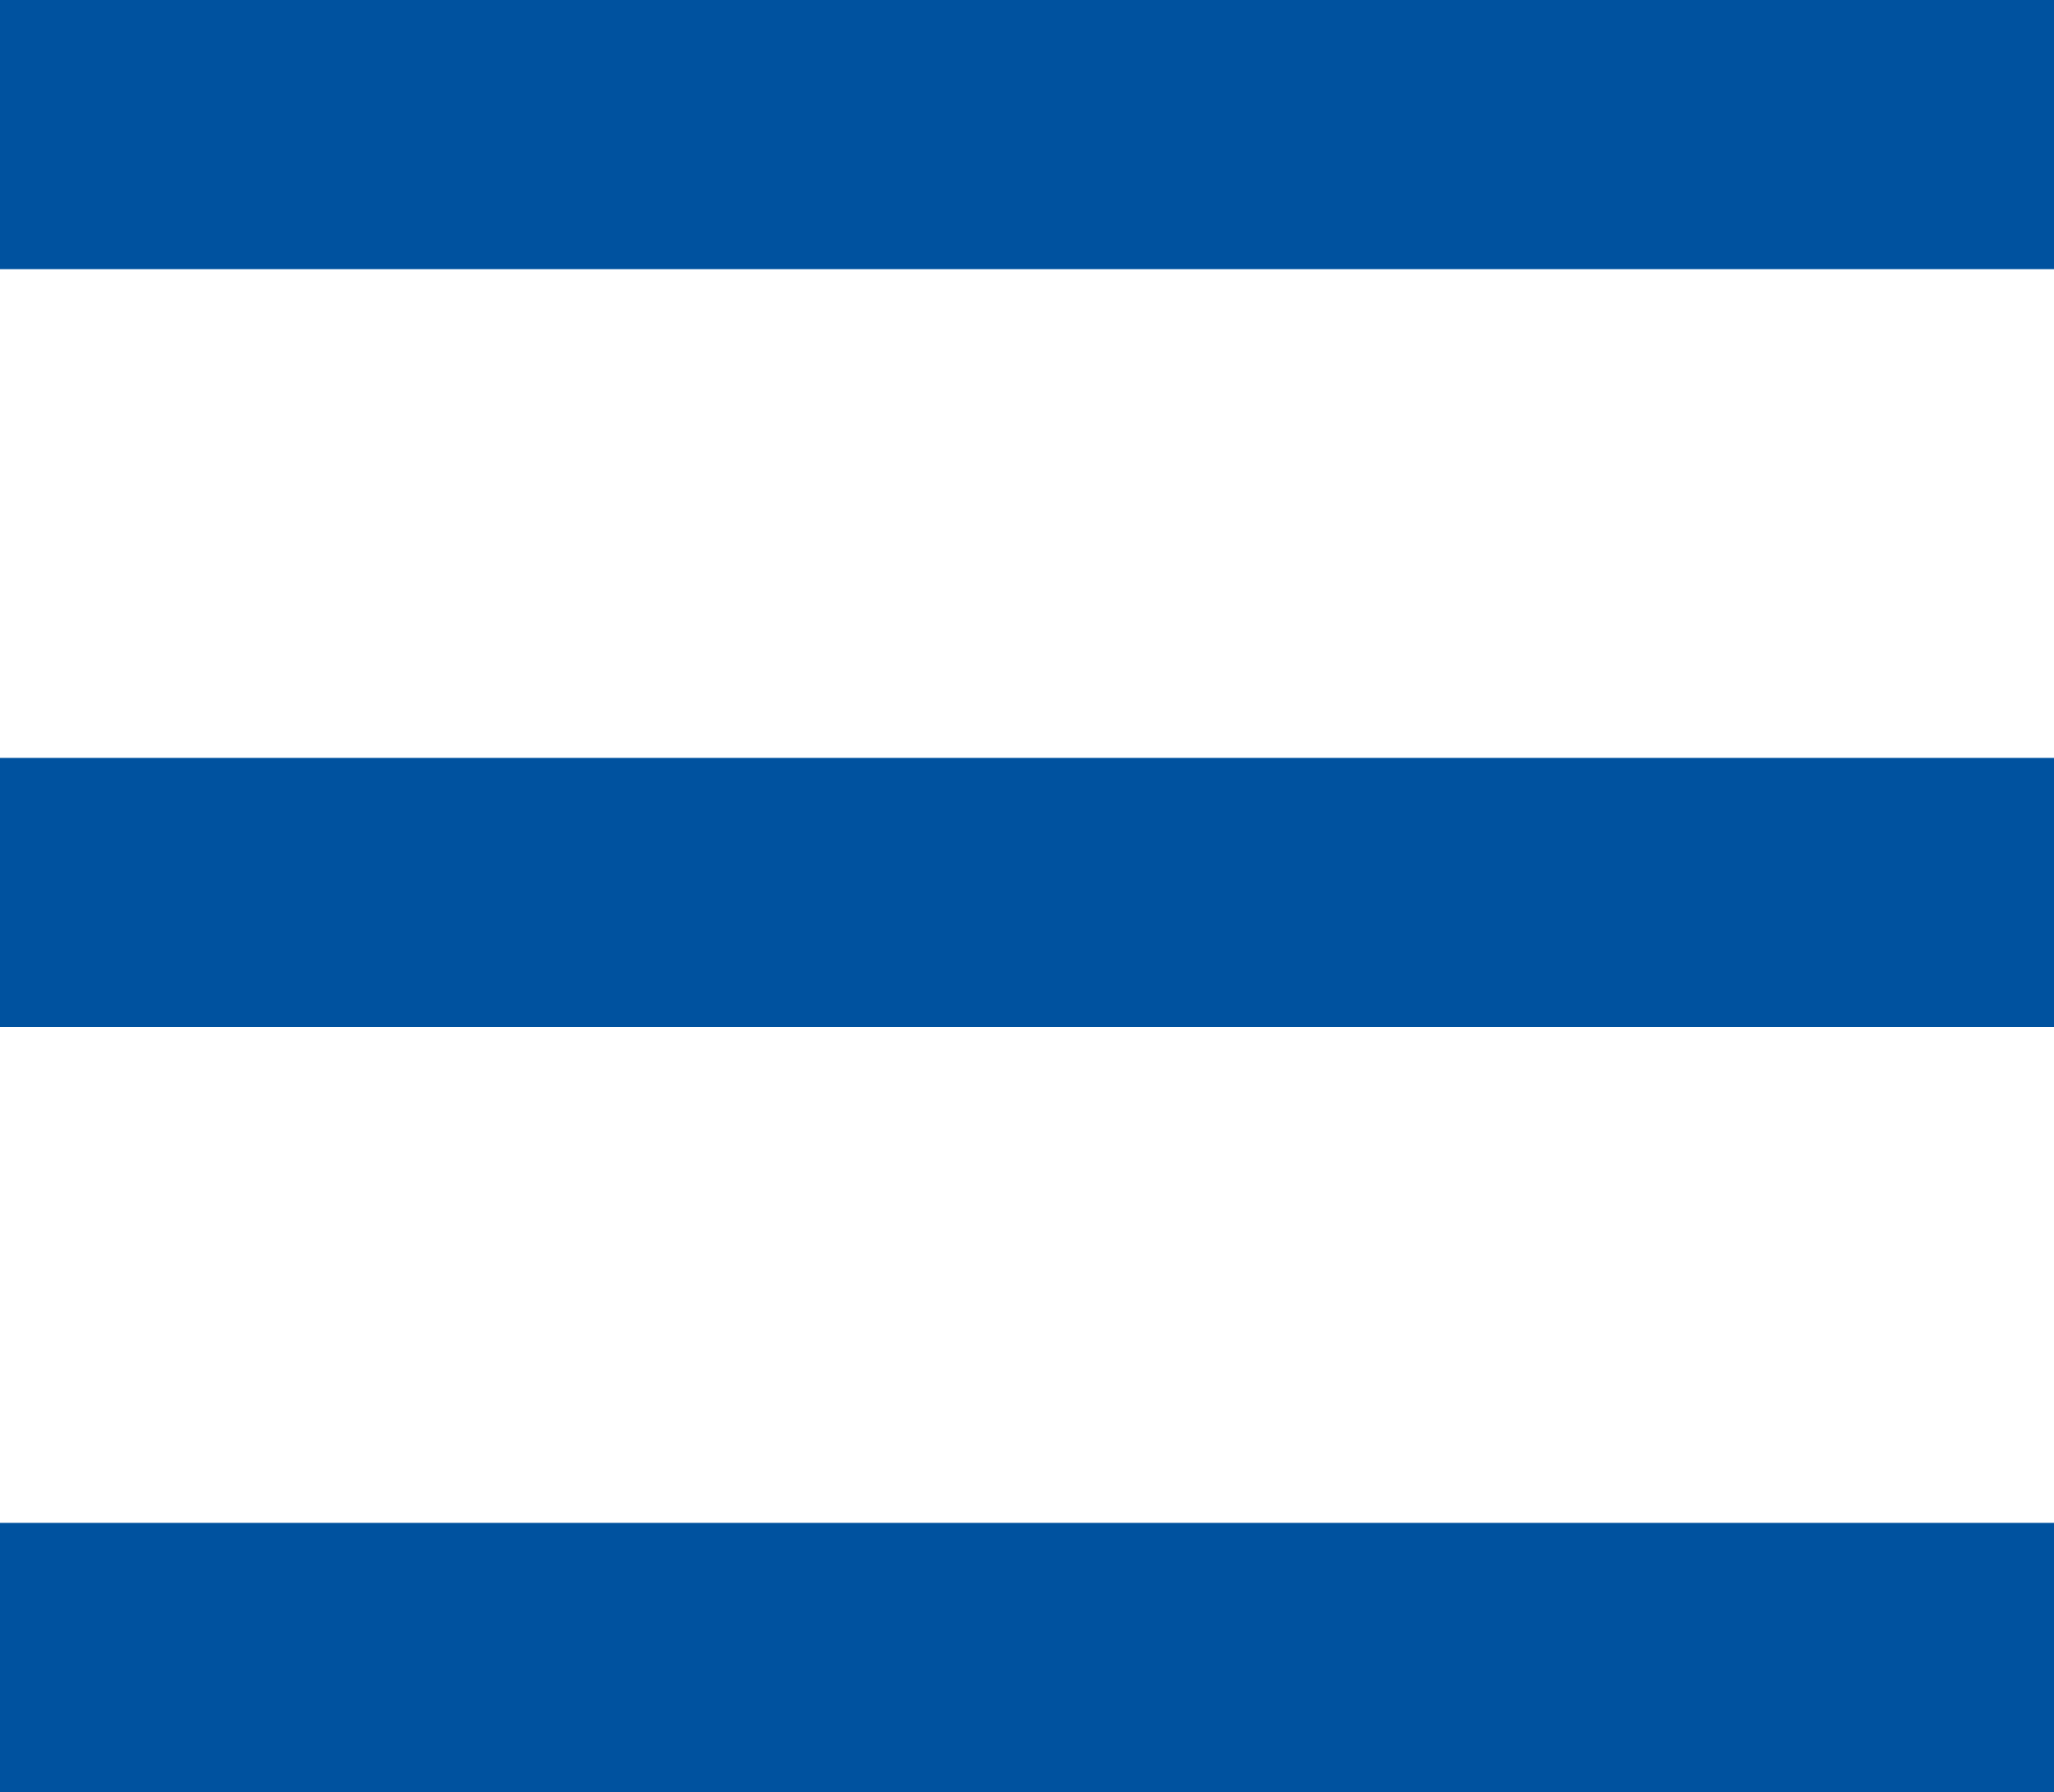
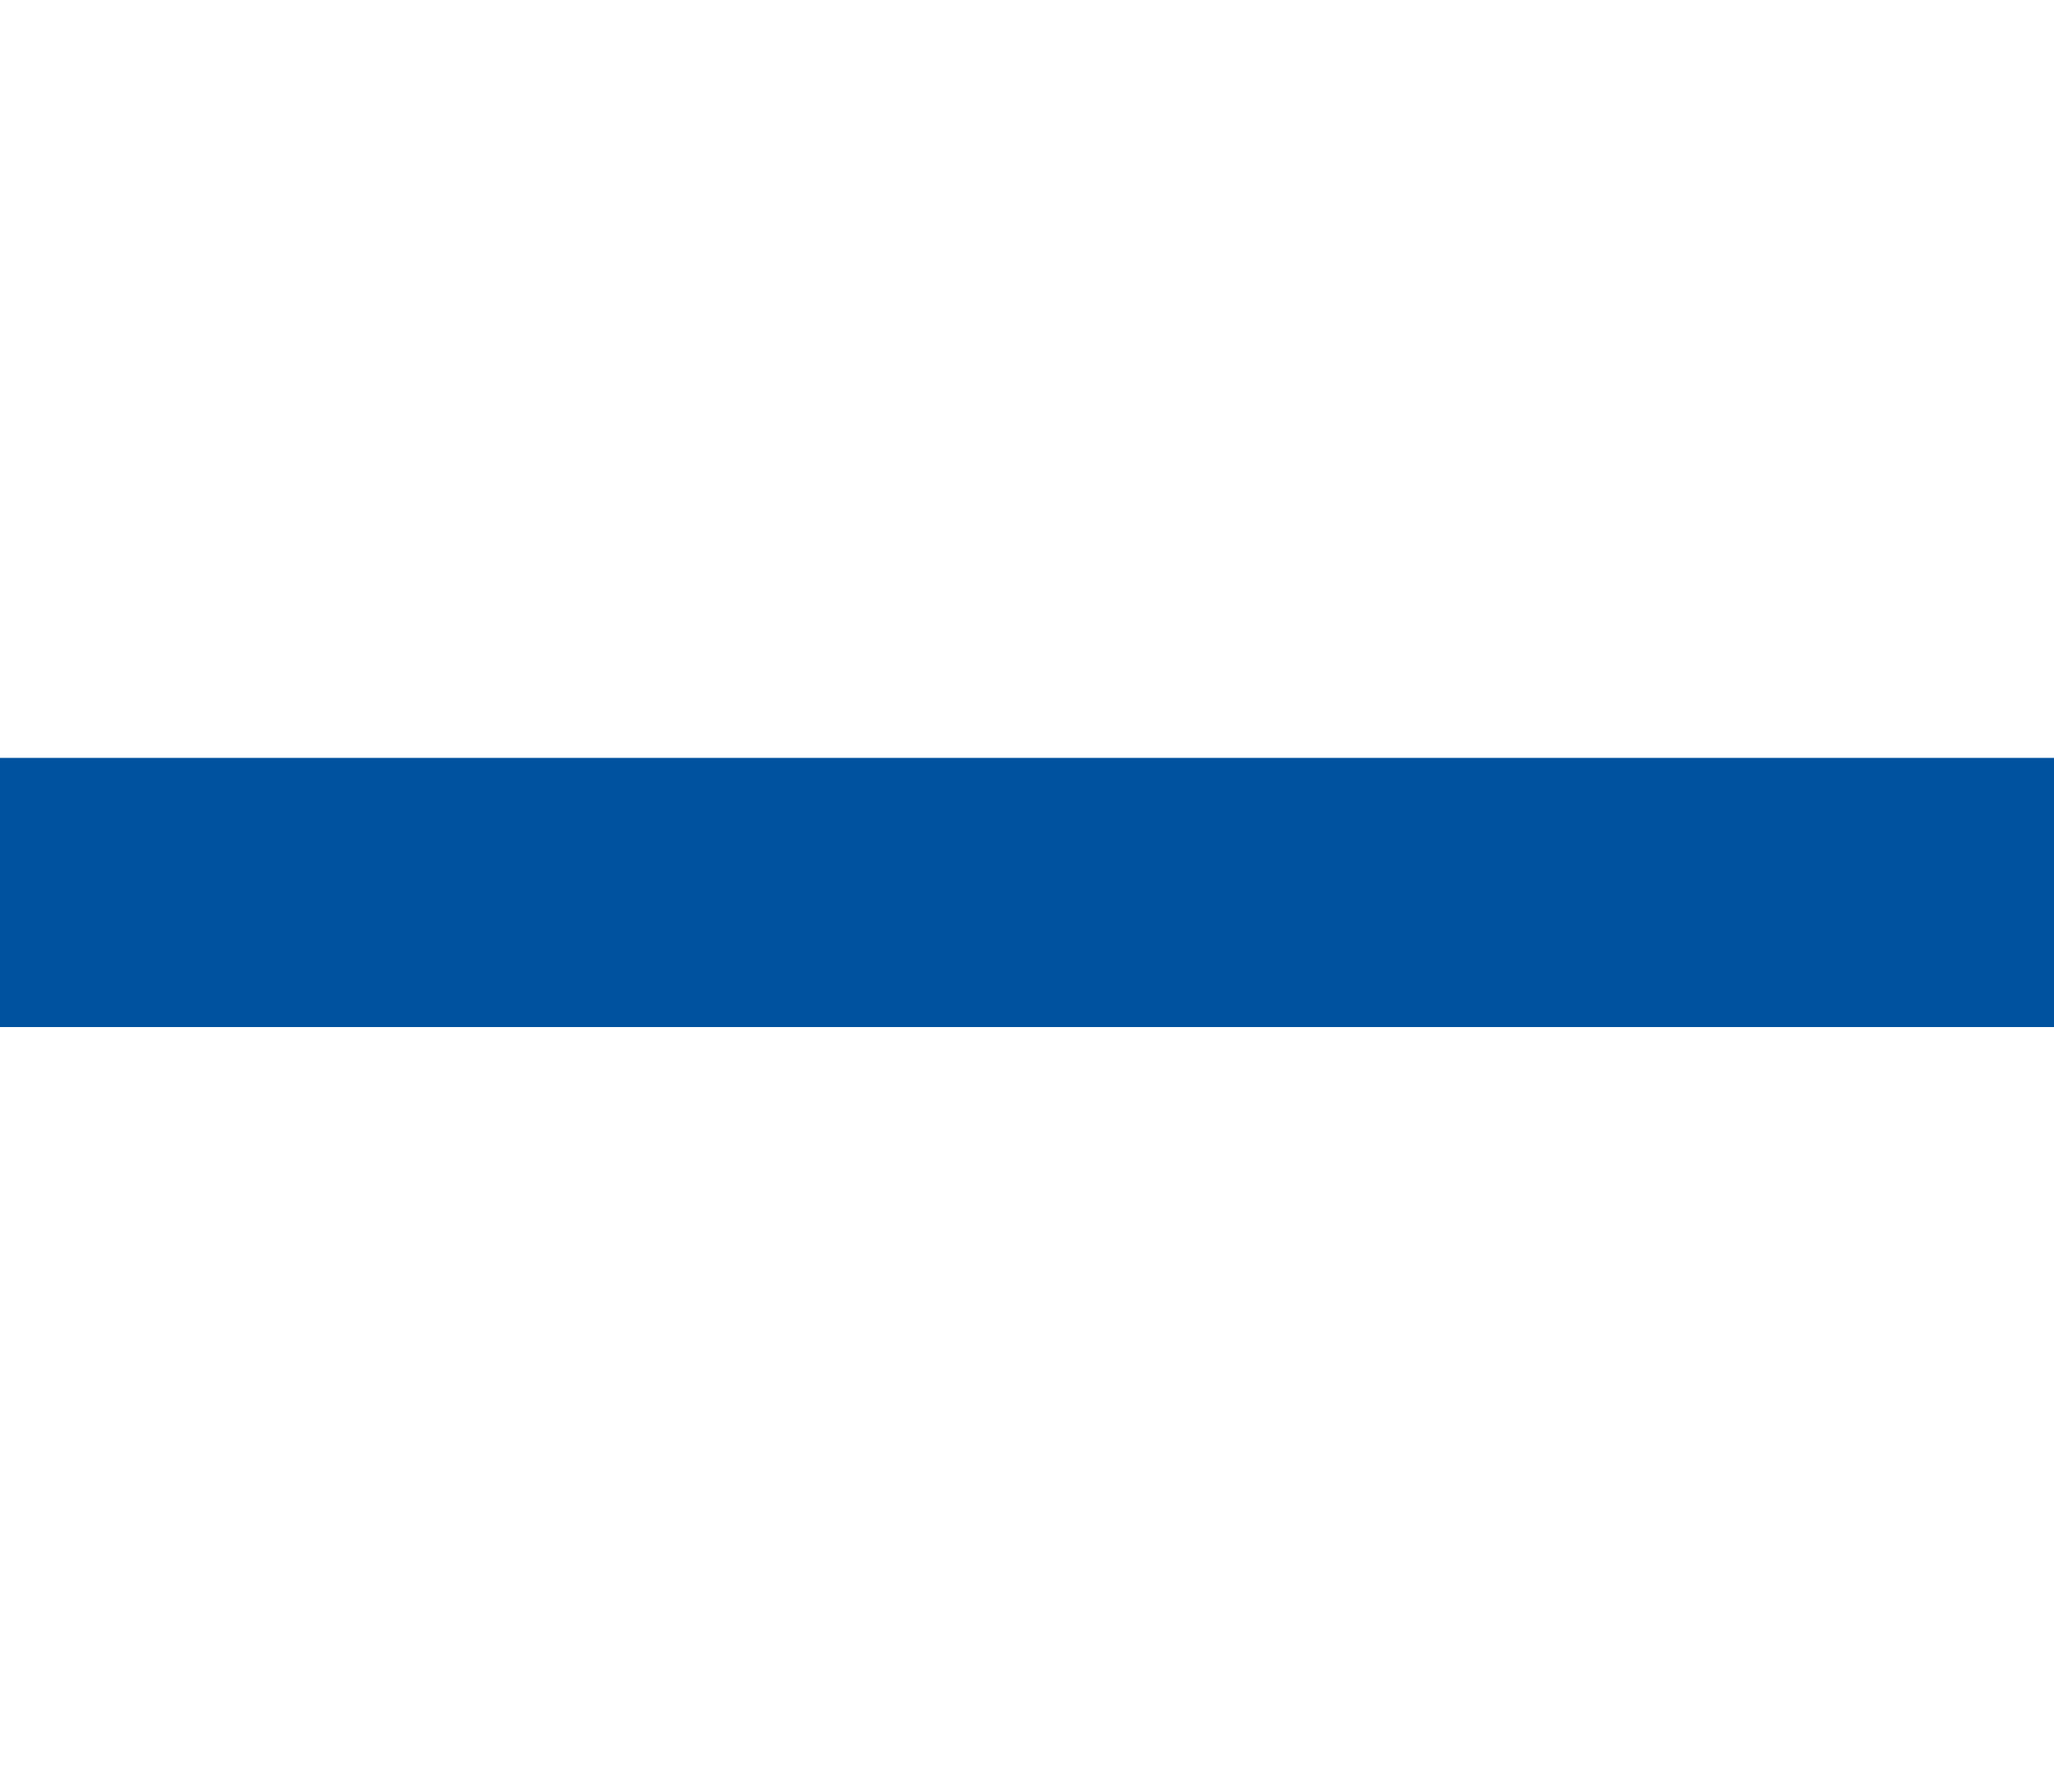
<svg xmlns="http://www.w3.org/2000/svg" version="1.1" id="レイヤー_1" x="0px" y="0px" viewBox="0 0 29 25.3" style="enable-background:new 0 0 29 25.3;" xml:space="preserve">
  <style type="text/css">
	.st0{fill:#00529F;}
</style>
  <g>
    <g id="レイヤー_1-2">
-       <rect class="st0" width="29" height="3.8" />
-     </g>
+       </g>
  </g>
  <g>
    <g id="レイヤー_1-2_00000116941931830315968890000011225682476778890174_">
      <rect y="10.7" class="st0" width="29" height="3.8" />
    </g>
  </g>
  <g>
    <g id="レイヤー_1-2_00000086664033581060904320000003935222669762012588_">
-       <rect y="21.5" class="st0" width="29" height="3.8" />
-     </g>
+       </g>
  </g>
</svg>